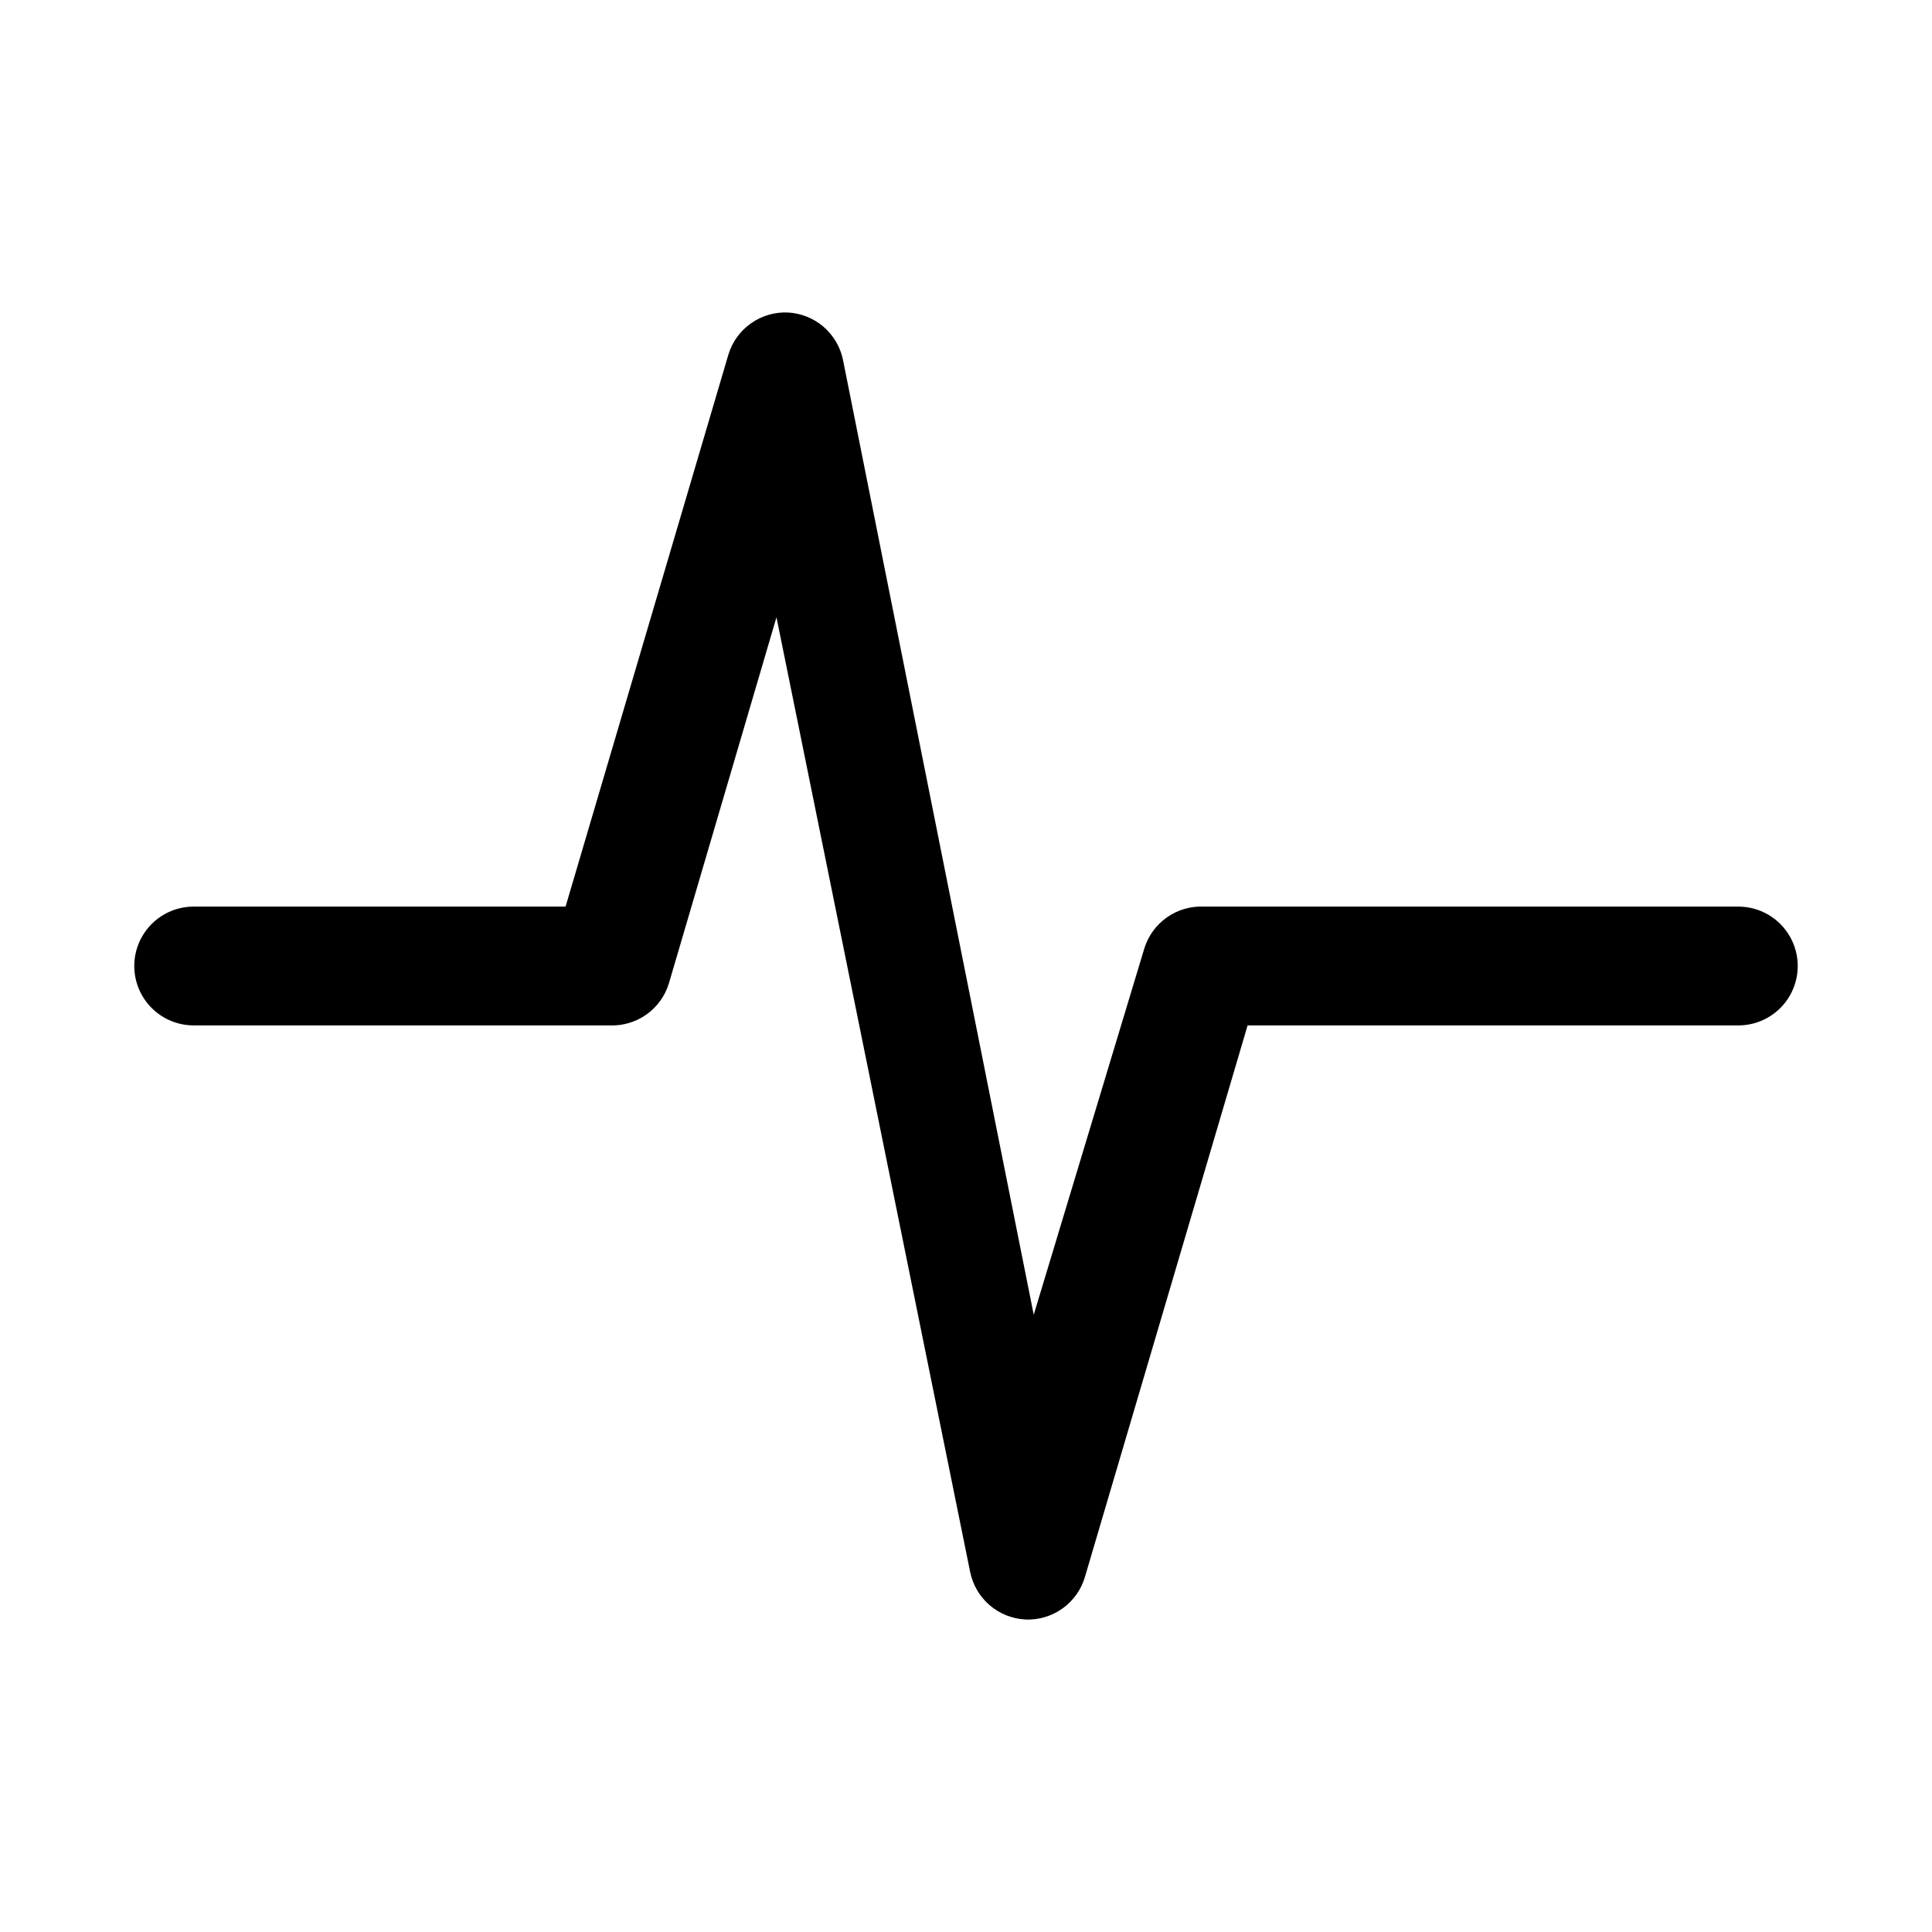
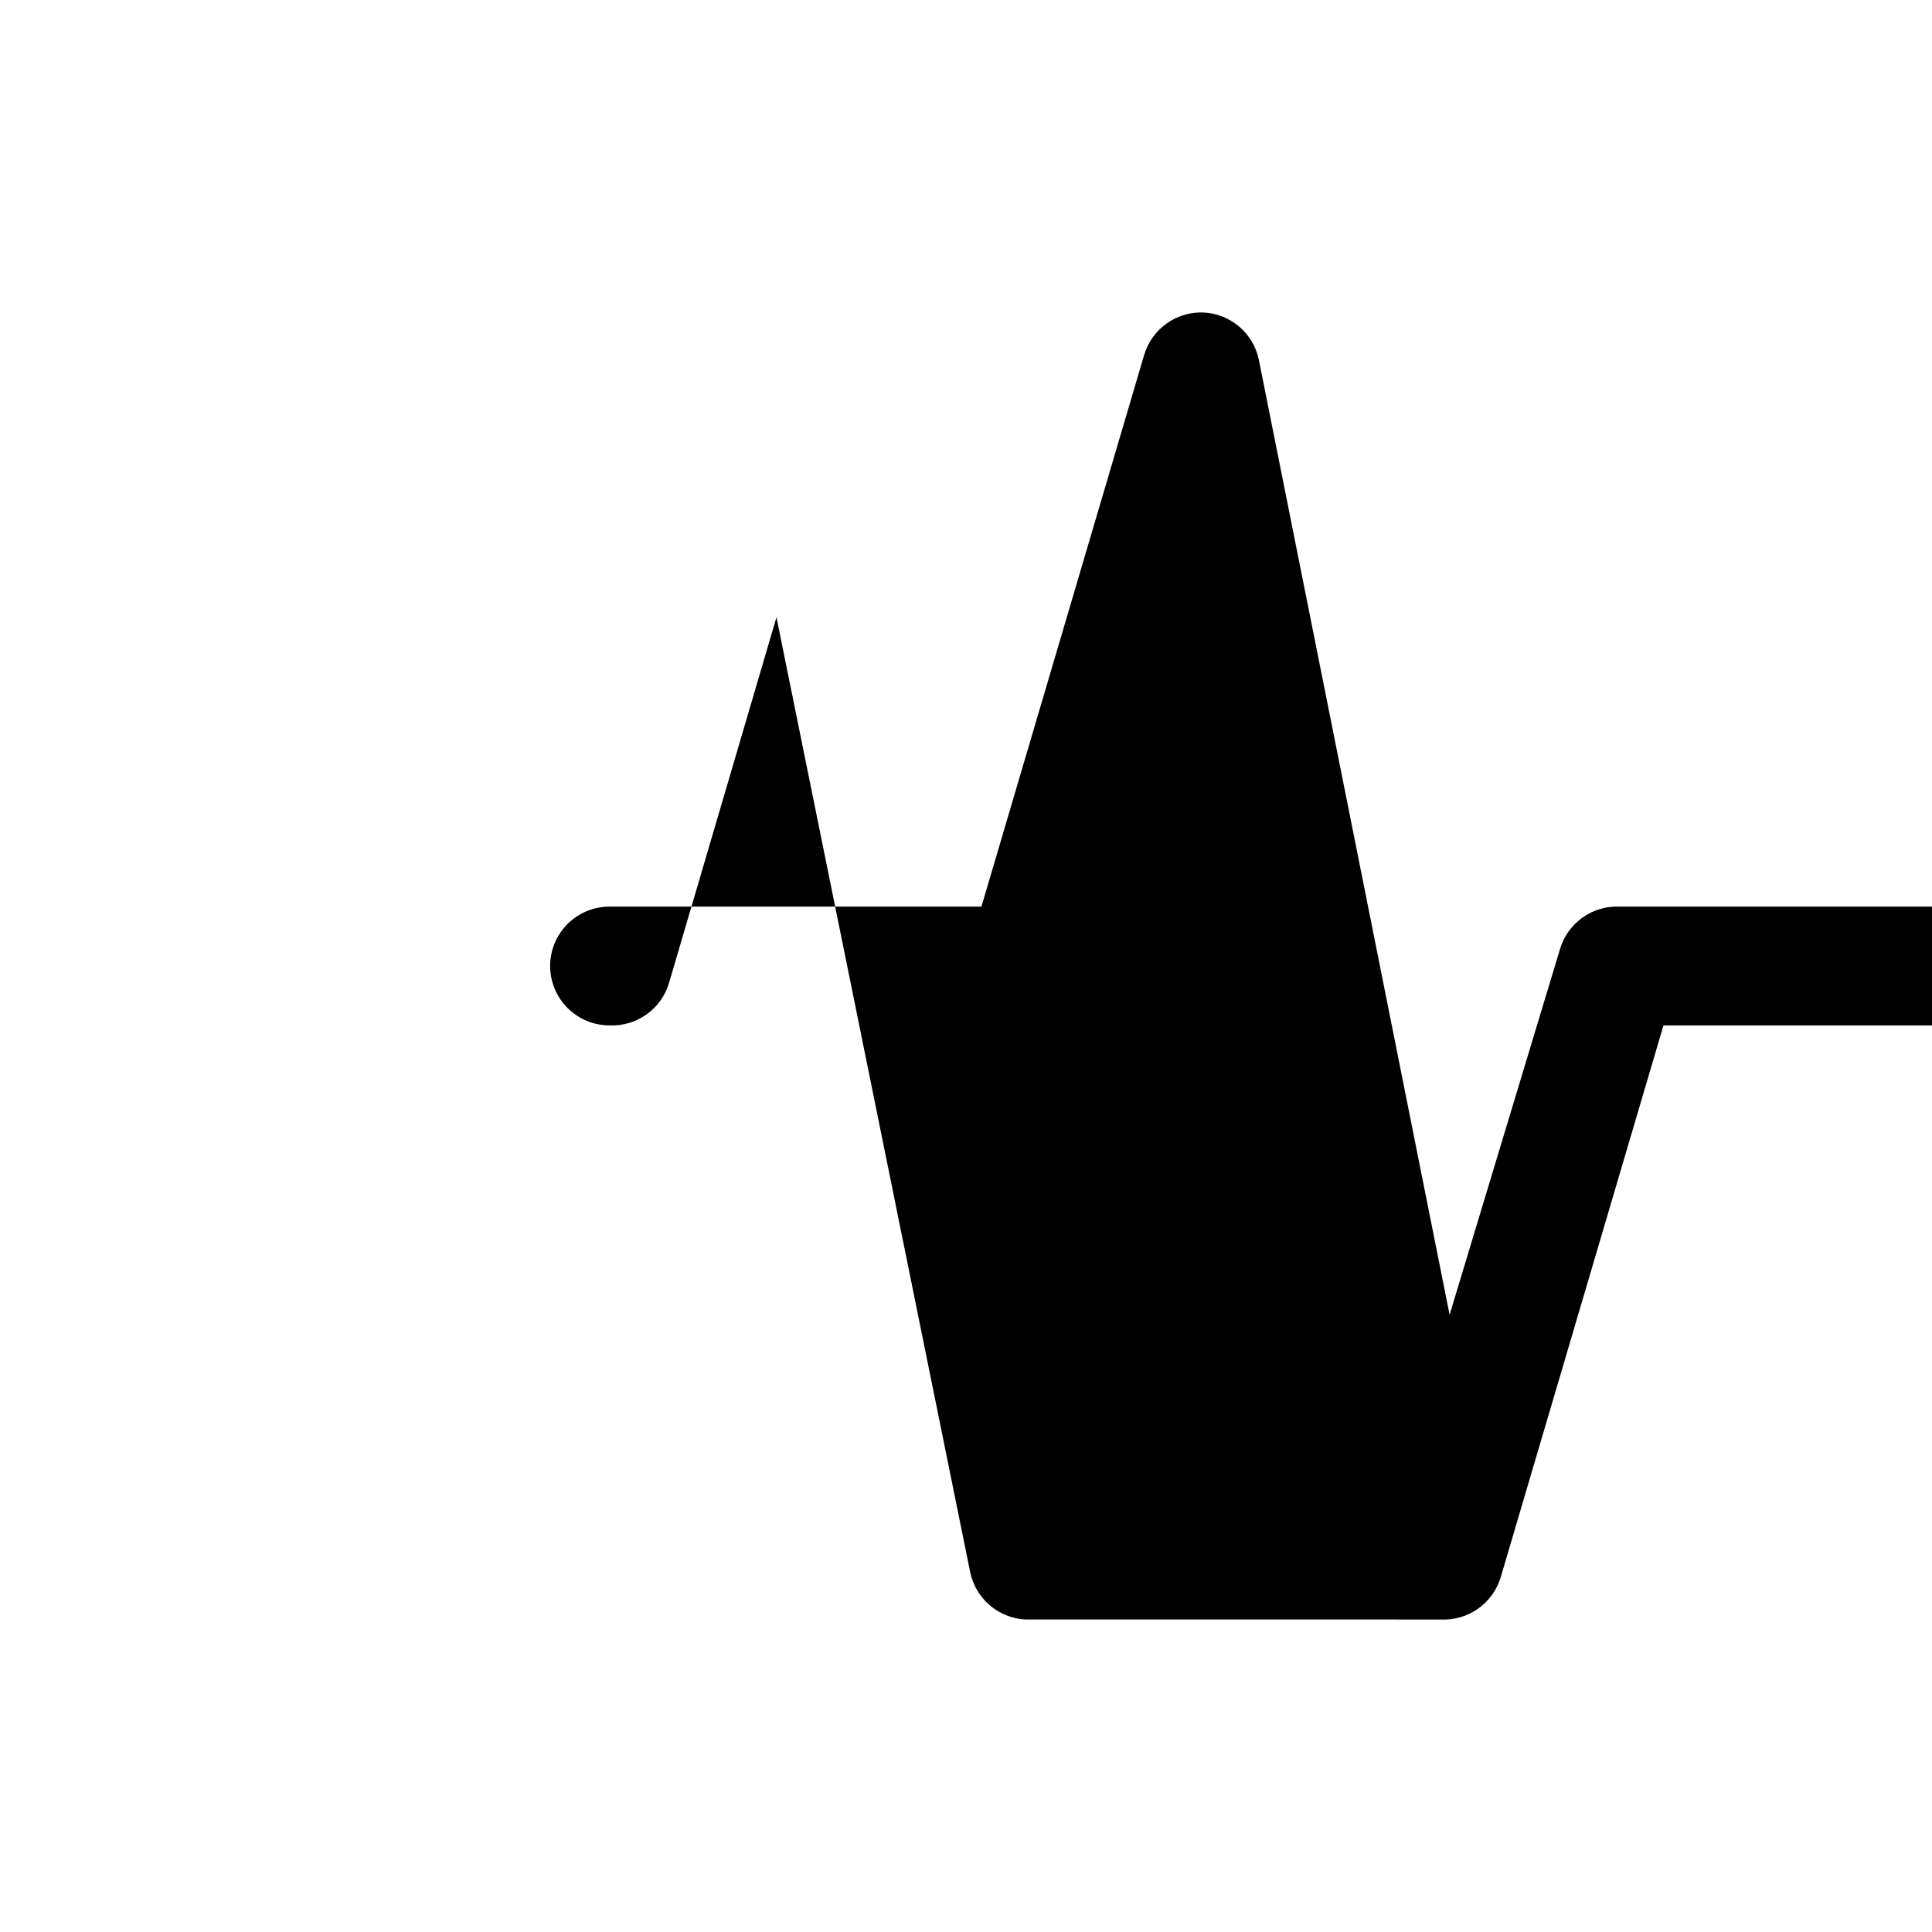
<svg xmlns="http://www.w3.org/2000/svg" fill="#000000" width="800px" height="800px" version="1.1" viewBox="144 144 512 512">
-   <path d="m415.74 573.18c-3.492-0.176-6.828-1.508-9.48-3.789-2.648-2.281-4.465-5.379-5.16-8.809l-51.328-253-28.496 96.98c-1.008 3.348-3.106 6.266-5.957 8.289-2.852 2.023-6.293 3.039-9.785 2.891h-110.21c-5.625 0-10.82-3-13.633-7.871s-2.812-10.875 0-15.746 8.008-7.871 13.633-7.871h98.559l43.141-146.26c1.008-3.348 3.106-6.262 5.957-8.285 2.852-2.023 6.293-3.043 9.785-2.894 3.492 0.176 6.828 1.508 9.48 3.789s4.469 5.379 5.164 8.809l50.539 253.01 29.281-96.984c1.012-3.348 3.106-6.262 5.957-8.285 2.852-2.027 6.293-3.043 9.789-2.894h141.7c5.625 0 10.82 3 13.633 7.871s2.812 10.875 0 15.746-8.008 7.871-13.633 7.871h-130.05l-43.137 146.26c-1.012 3.348-3.109 6.262-5.957 8.285-2.852 2.027-6.297 3.043-9.789 2.894z" />
+   <path d="m415.74 573.18c-3.492-0.176-6.828-1.508-9.48-3.789-2.648-2.281-4.465-5.379-5.16-8.809l-51.328-253-28.496 96.98c-1.008 3.348-3.106 6.266-5.957 8.289-2.852 2.023-6.293 3.039-9.785 2.891c-5.625 0-10.82-3-13.633-7.871s-2.812-10.875 0-15.746 8.008-7.871 13.633-7.871h98.559l43.141-146.26c1.008-3.348 3.106-6.262 5.957-8.285 2.852-2.023 6.293-3.043 9.785-2.894 3.492 0.176 6.828 1.508 9.48 3.789s4.469 5.379 5.164 8.809l50.539 253.01 29.281-96.984c1.012-3.348 3.106-6.262 5.957-8.285 2.852-2.027 6.293-3.043 9.789-2.894h141.7c5.625 0 10.82 3 13.633 7.871s2.812 10.875 0 15.746-8.008 7.871-13.633 7.871h-130.05l-43.137 146.26c-1.012 3.348-3.109 6.262-5.957 8.285-2.852 2.027-6.297 3.043-9.789 2.894z" />
</svg>